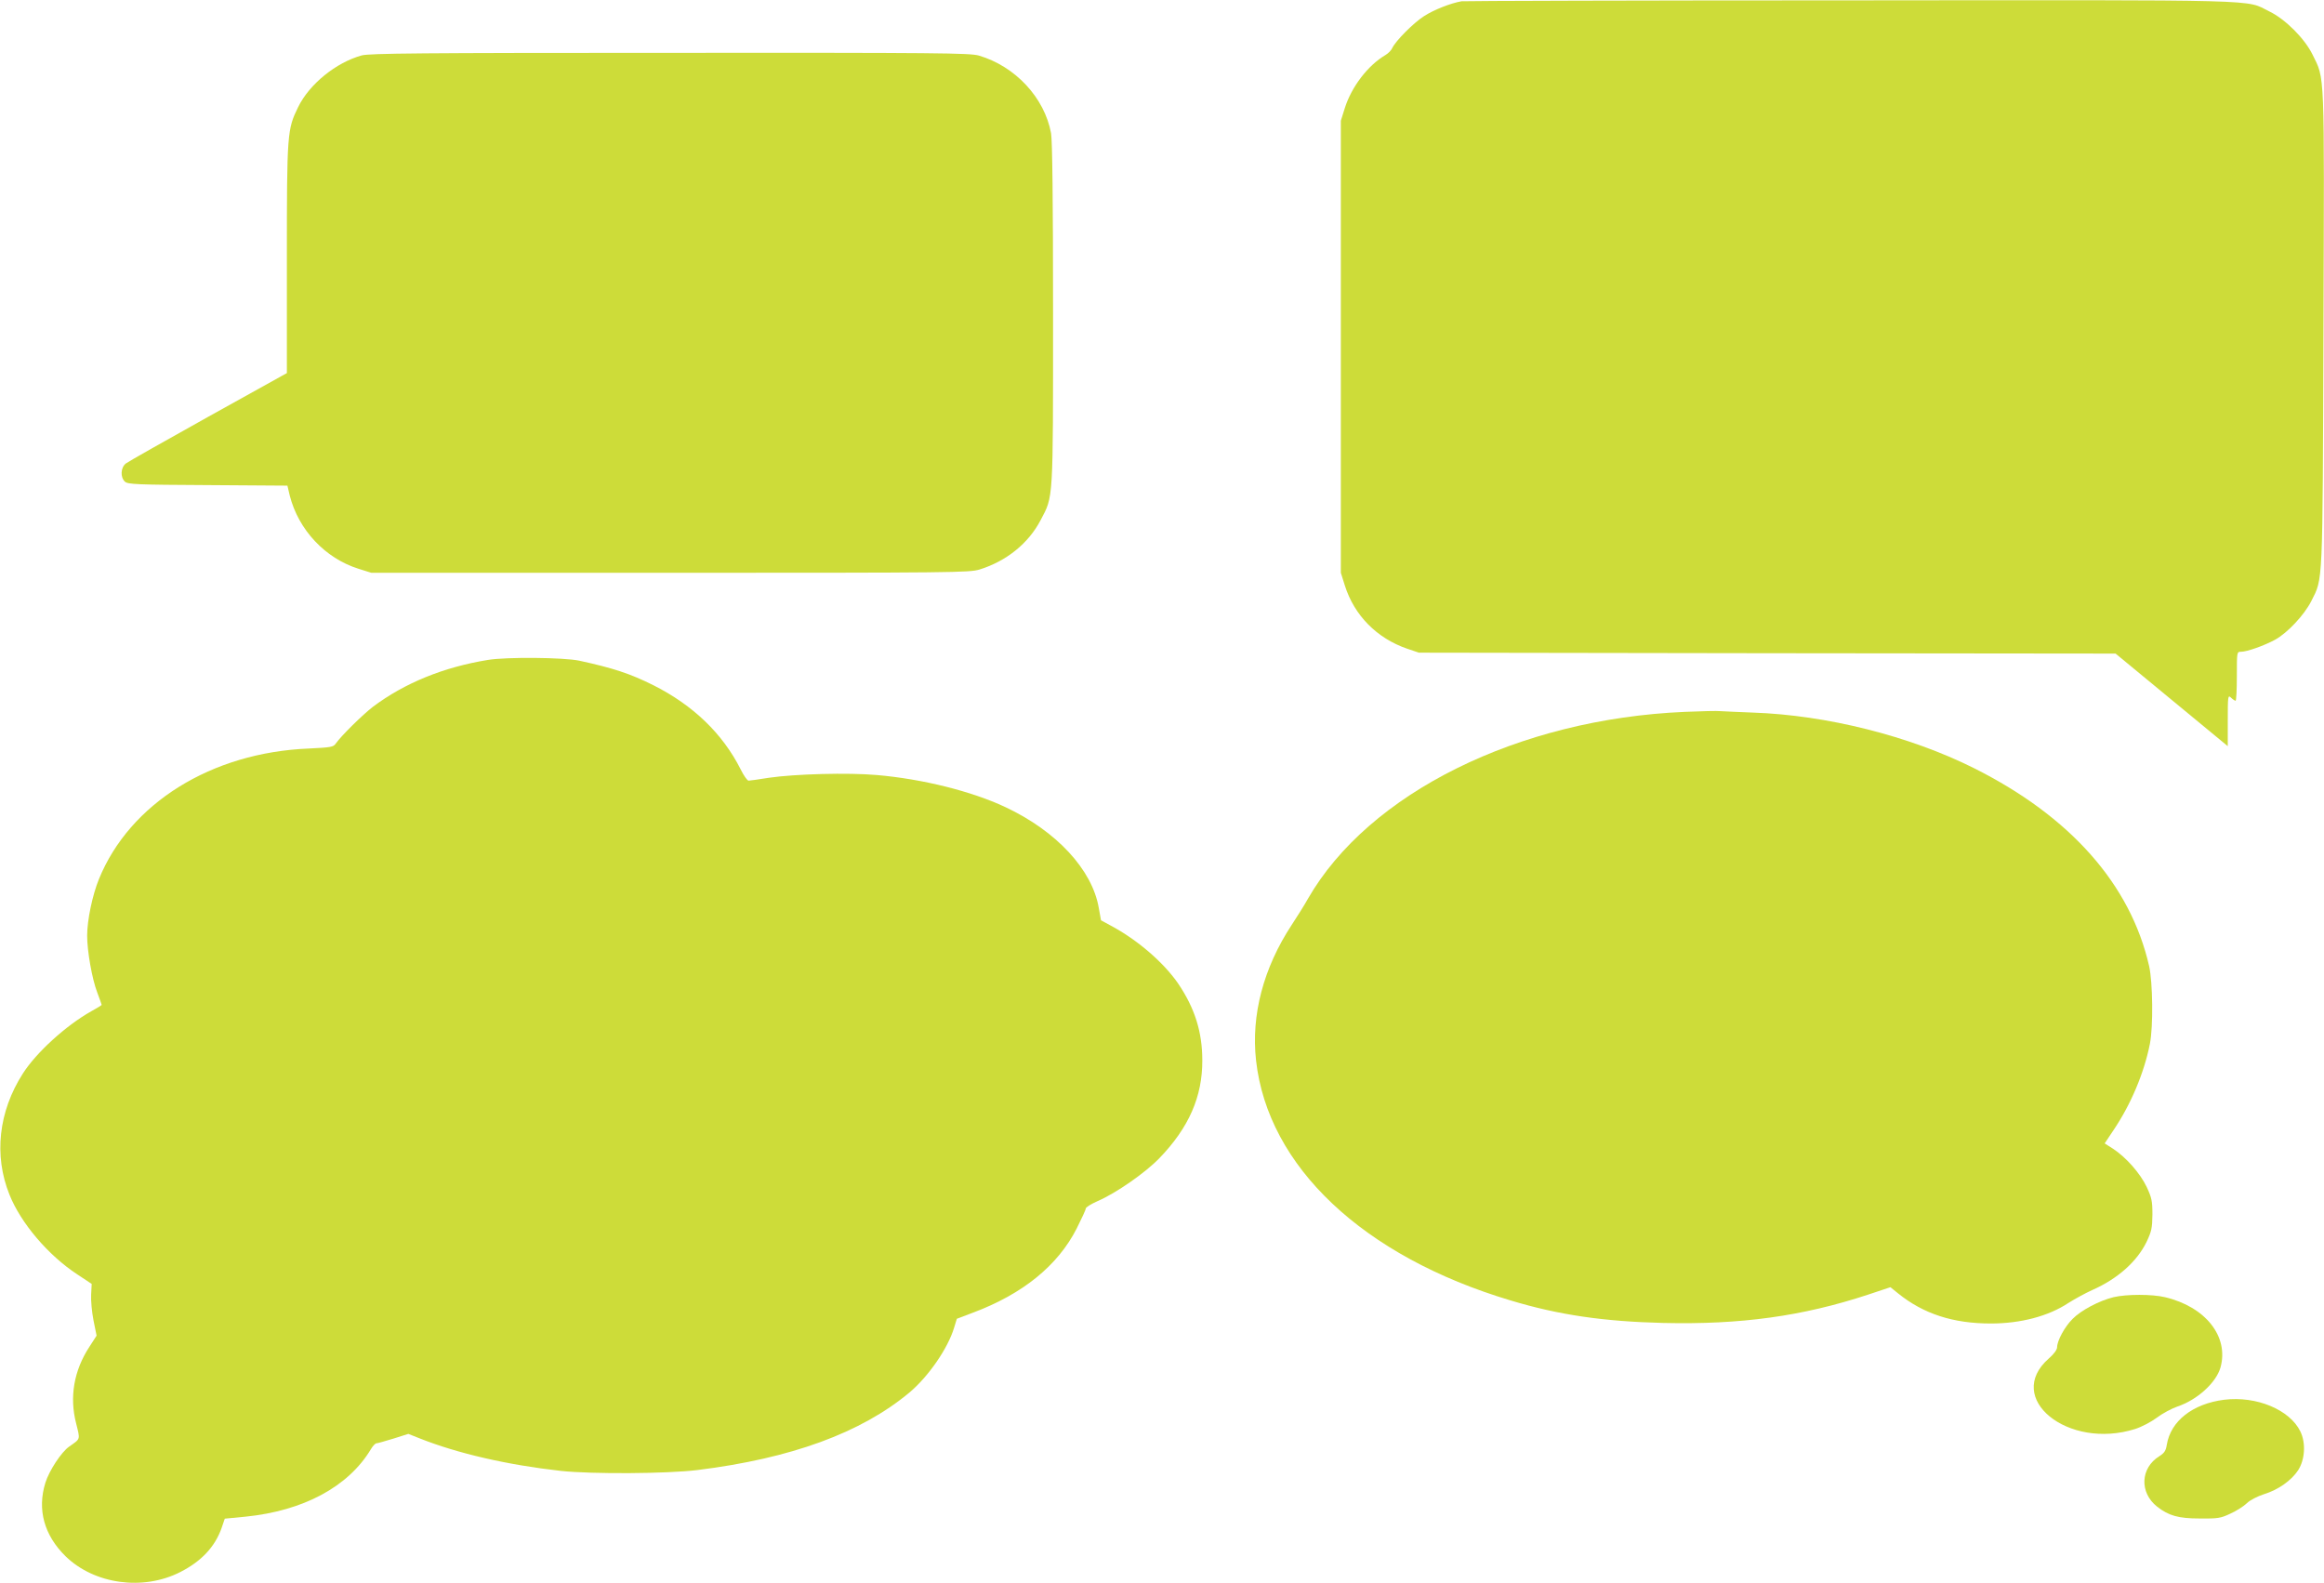
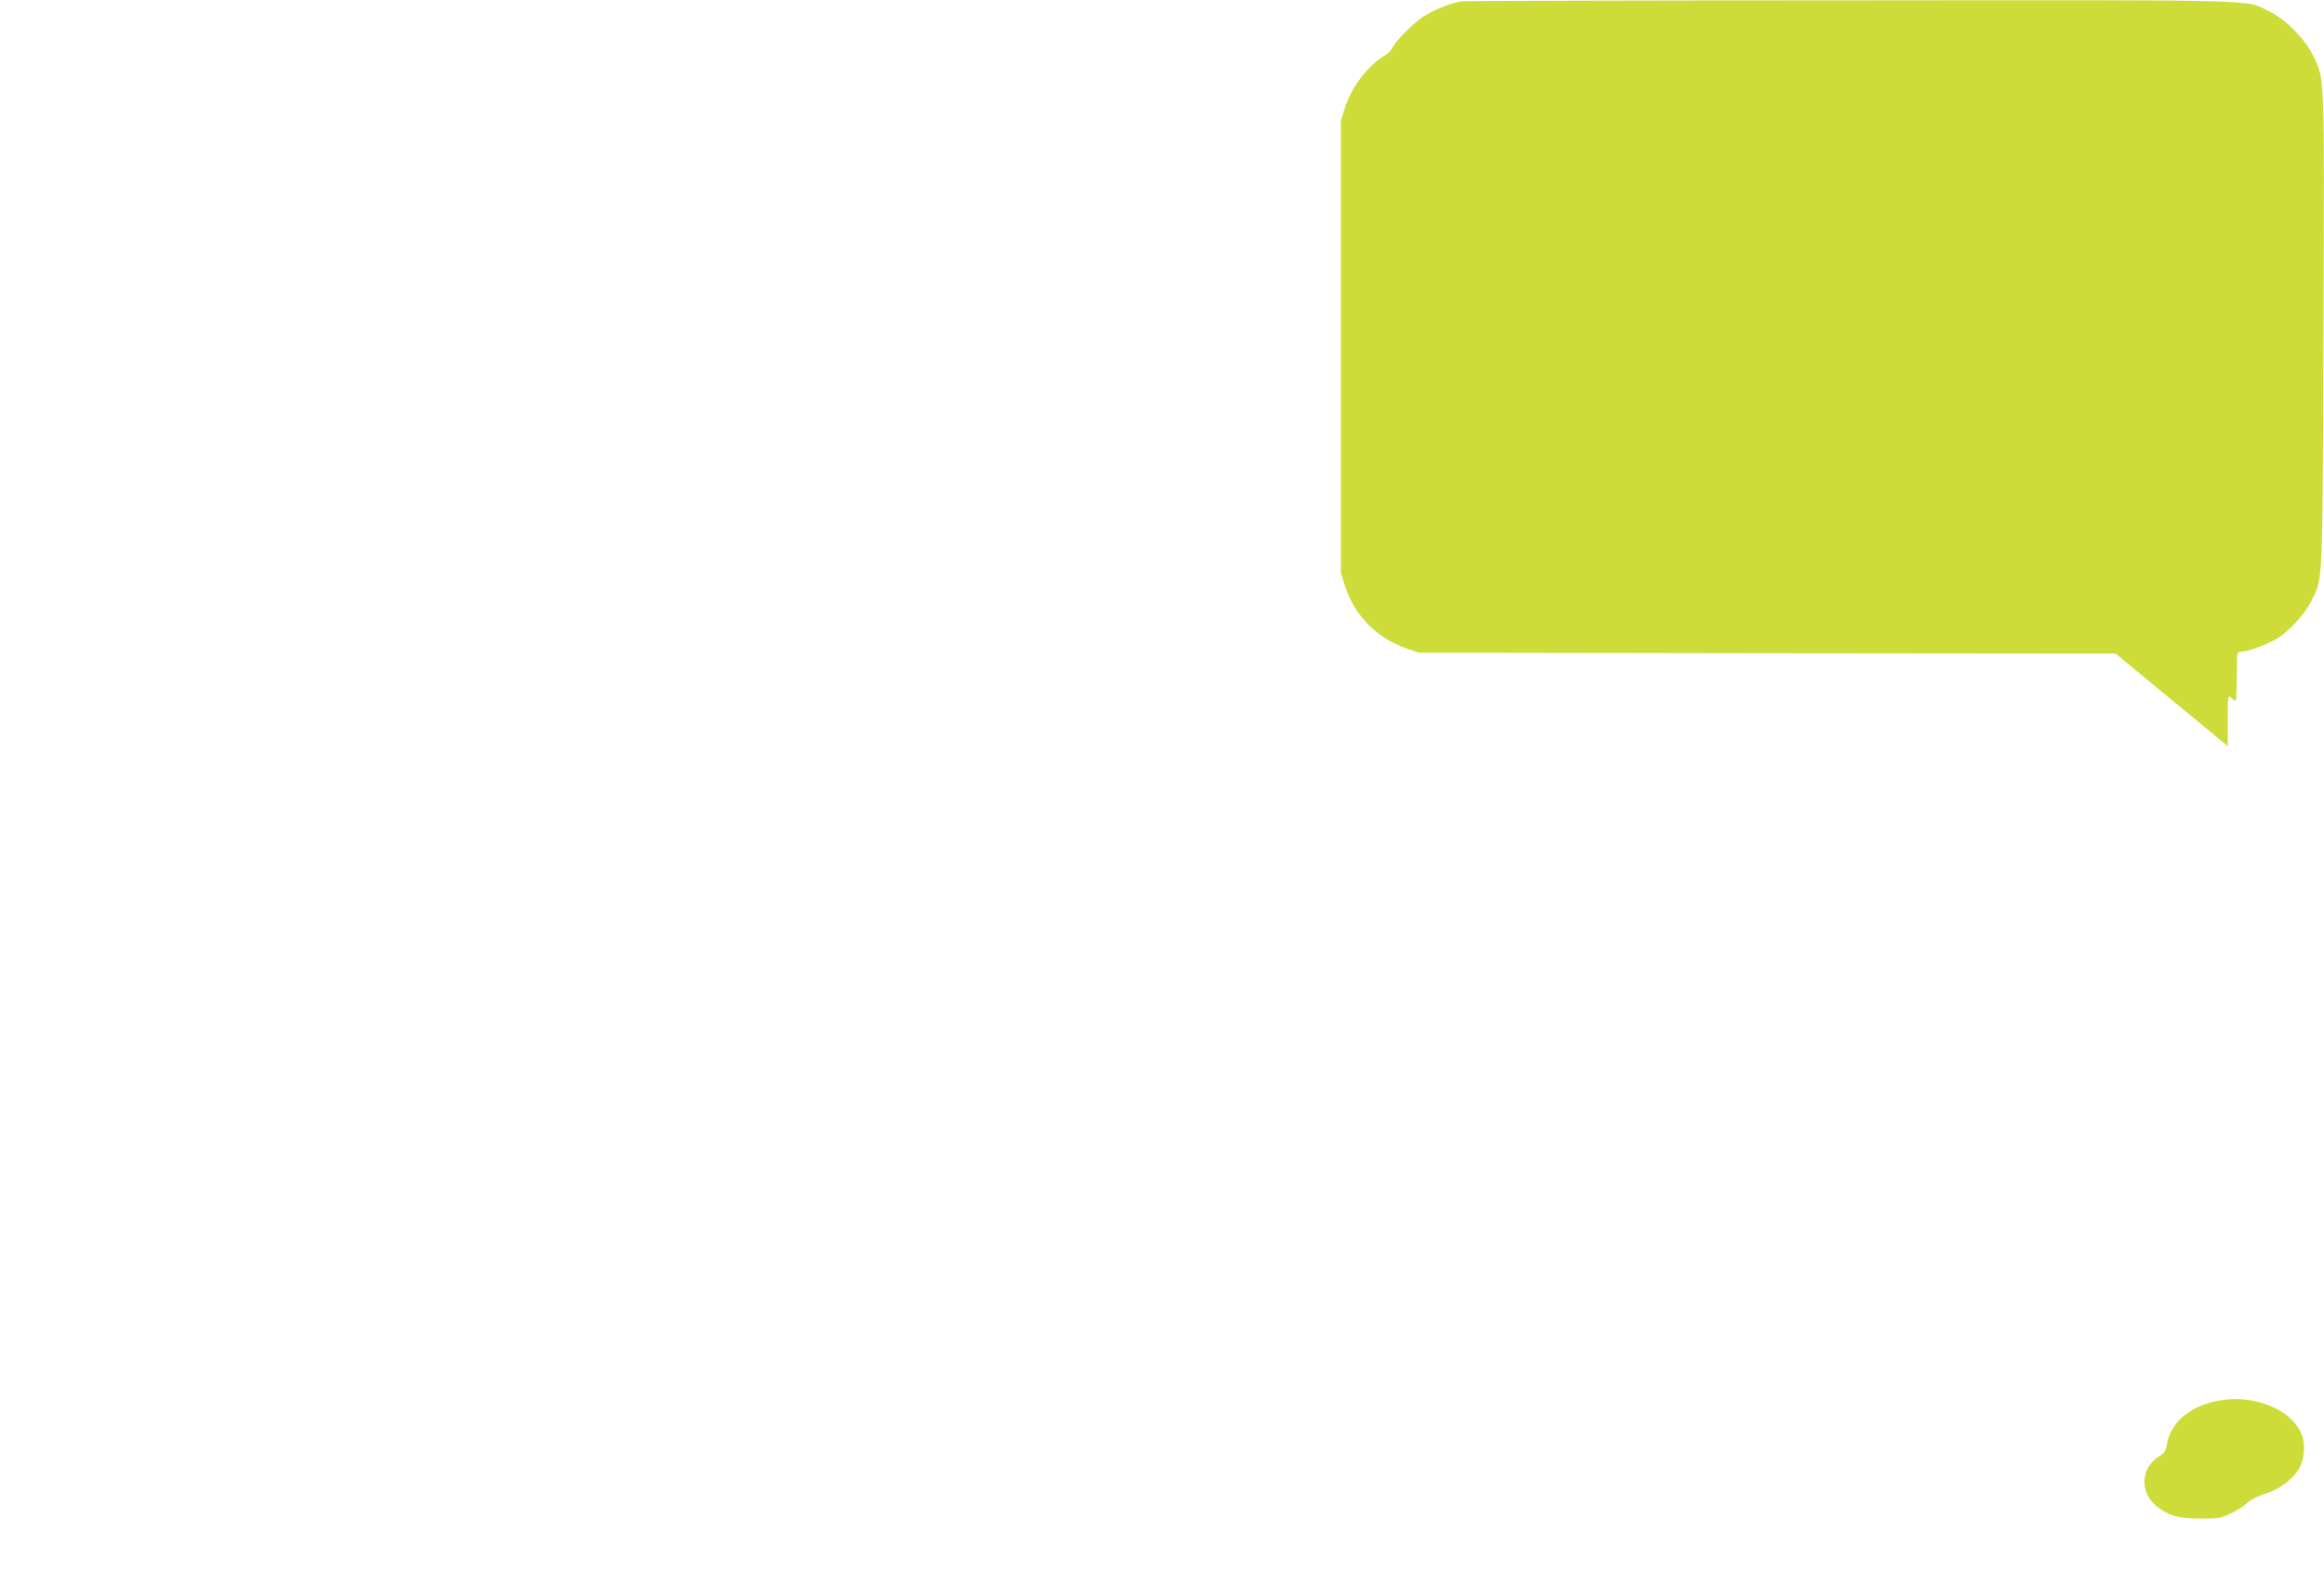
<svg xmlns="http://www.w3.org/2000/svg" version="1.0" width="1280pt" height="872pt" viewBox="0 0 1280 872" preserveAspectRatio="xMidYMid meet">
  <g transform="translate(0,872) scale(0.1,-0.1)" fill="#cddc39" stroke="none">
    <path d="M8050 8713 c-59 -10 -153 -47 -207 -82 -59 -38 -157 -137 -175 -176 -5 -12 -22 -29 -37 -38 -97 -57 -187 -175 -224 -292 l-22 -70 0 -1245 0 -1245 22 -70 c52 -165 177 -291 343 -348 l65 -22 1918 -3 1919 -2 309 -255 309 -255 0 142 c0 136 1 141 18 125 10 -10 22 -17 25 -17 4 0 7 61 7 135 0 135 0 135 23 135 33 0 128 34 187 66 68 37 161 136 200 213 65 130 62 63 67 1501 5 1446 8 1370 -60 1509 -43 88 -149 195 -238 238 -136 67 23 63 -2309 61 -1163 0 -2126 -3 -2140 -5z" />
-     <path d="M1993 8415 c-142 -39 -289 -158 -351 -285 -60 -123 -62 -141 -62 -835 l0 -630 -432 -240 c-237 -132 -442 -248 -455 -258 -29 -23 -31 -76 -5 -100 16 -15 66 -17 457 -19 l438 -3 13 -55 c48 -188 194 -345 379 -403 l70 -22 1645 0 c1568 0 1648 1 1705 18 148 46 270 144 337 273 70 133 68 95 68 1135 0 633 -4 954 -11 995 -36 196 -197 369 -398 428 -49 14 -221 16 -1700 15 -1382 0 -1654 -3 -1698 -14z" />
-     <path d="M2687 5085 c-245 -40 -458 -127 -633 -258 -57 -44 -175 -160 -205 -203 -13 -19 -27 -21 -149 -27 -536 -22 -985 -302 -1155 -719 -36 -88 -65 -227 -65 -312 0 -84 27 -238 55 -311 14 -37 25 -69 25 -70 0 -2 -26 -18 -57 -35 -139 -78 -303 -227 -377 -343 -134 -209 -161 -451 -74 -667 62 -156 213 -334 373 -439 l80 -53 -3 -59 c-2 -32 4 -96 13 -142 l17 -84 -40 -62 c-85 -130 -110 -276 -73 -420 23 -93 26 -84 -38 -129 -43 -30 -110 -132 -131 -199 -46 -148 -7 -289 111 -405 158 -154 426 -192 632 -87 116 59 190 138 227 241 l18 53 114 11 c319 32 567 165 691 372 10 17 24 32 30 32 6 0 48 12 94 26 l82 26 63 -25 c209 -83 483 -146 778 -179 170 -18 584 -16 753 5 514 64 898 204 1165 426 105 88 213 244 247 358 l15 49 87 33 c276 103 469 260 573 464 27 54 50 103 50 110 0 7 29 25 65 41 102 44 263 156 341 237 162 168 237 339 236 539 0 155 -41 286 -132 421 -80 117 -225 242 -371 320 l-55 30 -12 67 c-36 212 -234 425 -516 557 -186 87 -454 154 -706 176 -160 14 -450 6 -595 -15 -55 -9 -106 -16 -112 -16 -7 0 -27 28 -44 63 -99 196 -261 352 -479 462 -130 65 -222 95 -410 136 -87 18 -400 21 -503 4z" />
-     <path d="M9280 4799 c-917 -39 -1741 -447 -2076 -1029 -20 -36 -61 -101 -90 -145 -155 -236 -224 -496 -196 -746 65 -584 589 -1079 1402 -1322 265 -80 513 -116 841 -124 426 -10 767 37 1128 156 l123 41 42 -34 c140 -113 303 -166 511 -166 164 0 317 40 427 113 35 22 95 55 133 72 138 61 245 156 298 265 27 57 31 75 32 150 0 75 -4 93 -32 153 -36 75 -113 162 -184 209 l-47 30 48 72 c96 142 169 315 201 476 19 95 16 338 -4 428 -103 452 -435 826 -967 1092 -353 176 -808 291 -1215 305 -82 3 -163 7 -180 8 -16 2 -104 0 -195 -4z" />
-     <path d="M11641 1575 c-78 -19 -179 -72 -225 -119 -44 -43 -86 -121 -86 -157 0 -13 -18 -38 -46 -62 -248 -218 105 -505 476 -388 37 12 88 39 119 62 30 23 81 50 112 61 111 37 215 132 239 216 47 170 -82 334 -306 387 -72 17 -210 17 -283 0z" />
    <path d="M12250 1010 c-173 -22 -295 -117 -316 -249 -5 -32 -14 -45 -41 -62 -105 -65 -110 -201 -12 -278 64 -50 118 -65 234 -65 100 -1 115 1 170 27 33 15 74 41 90 57 17 17 58 38 95 50 78 24 150 75 187 131 38 58 44 150 13 214 -58 120 -242 197 -420 175z" />
  </g>
</svg>